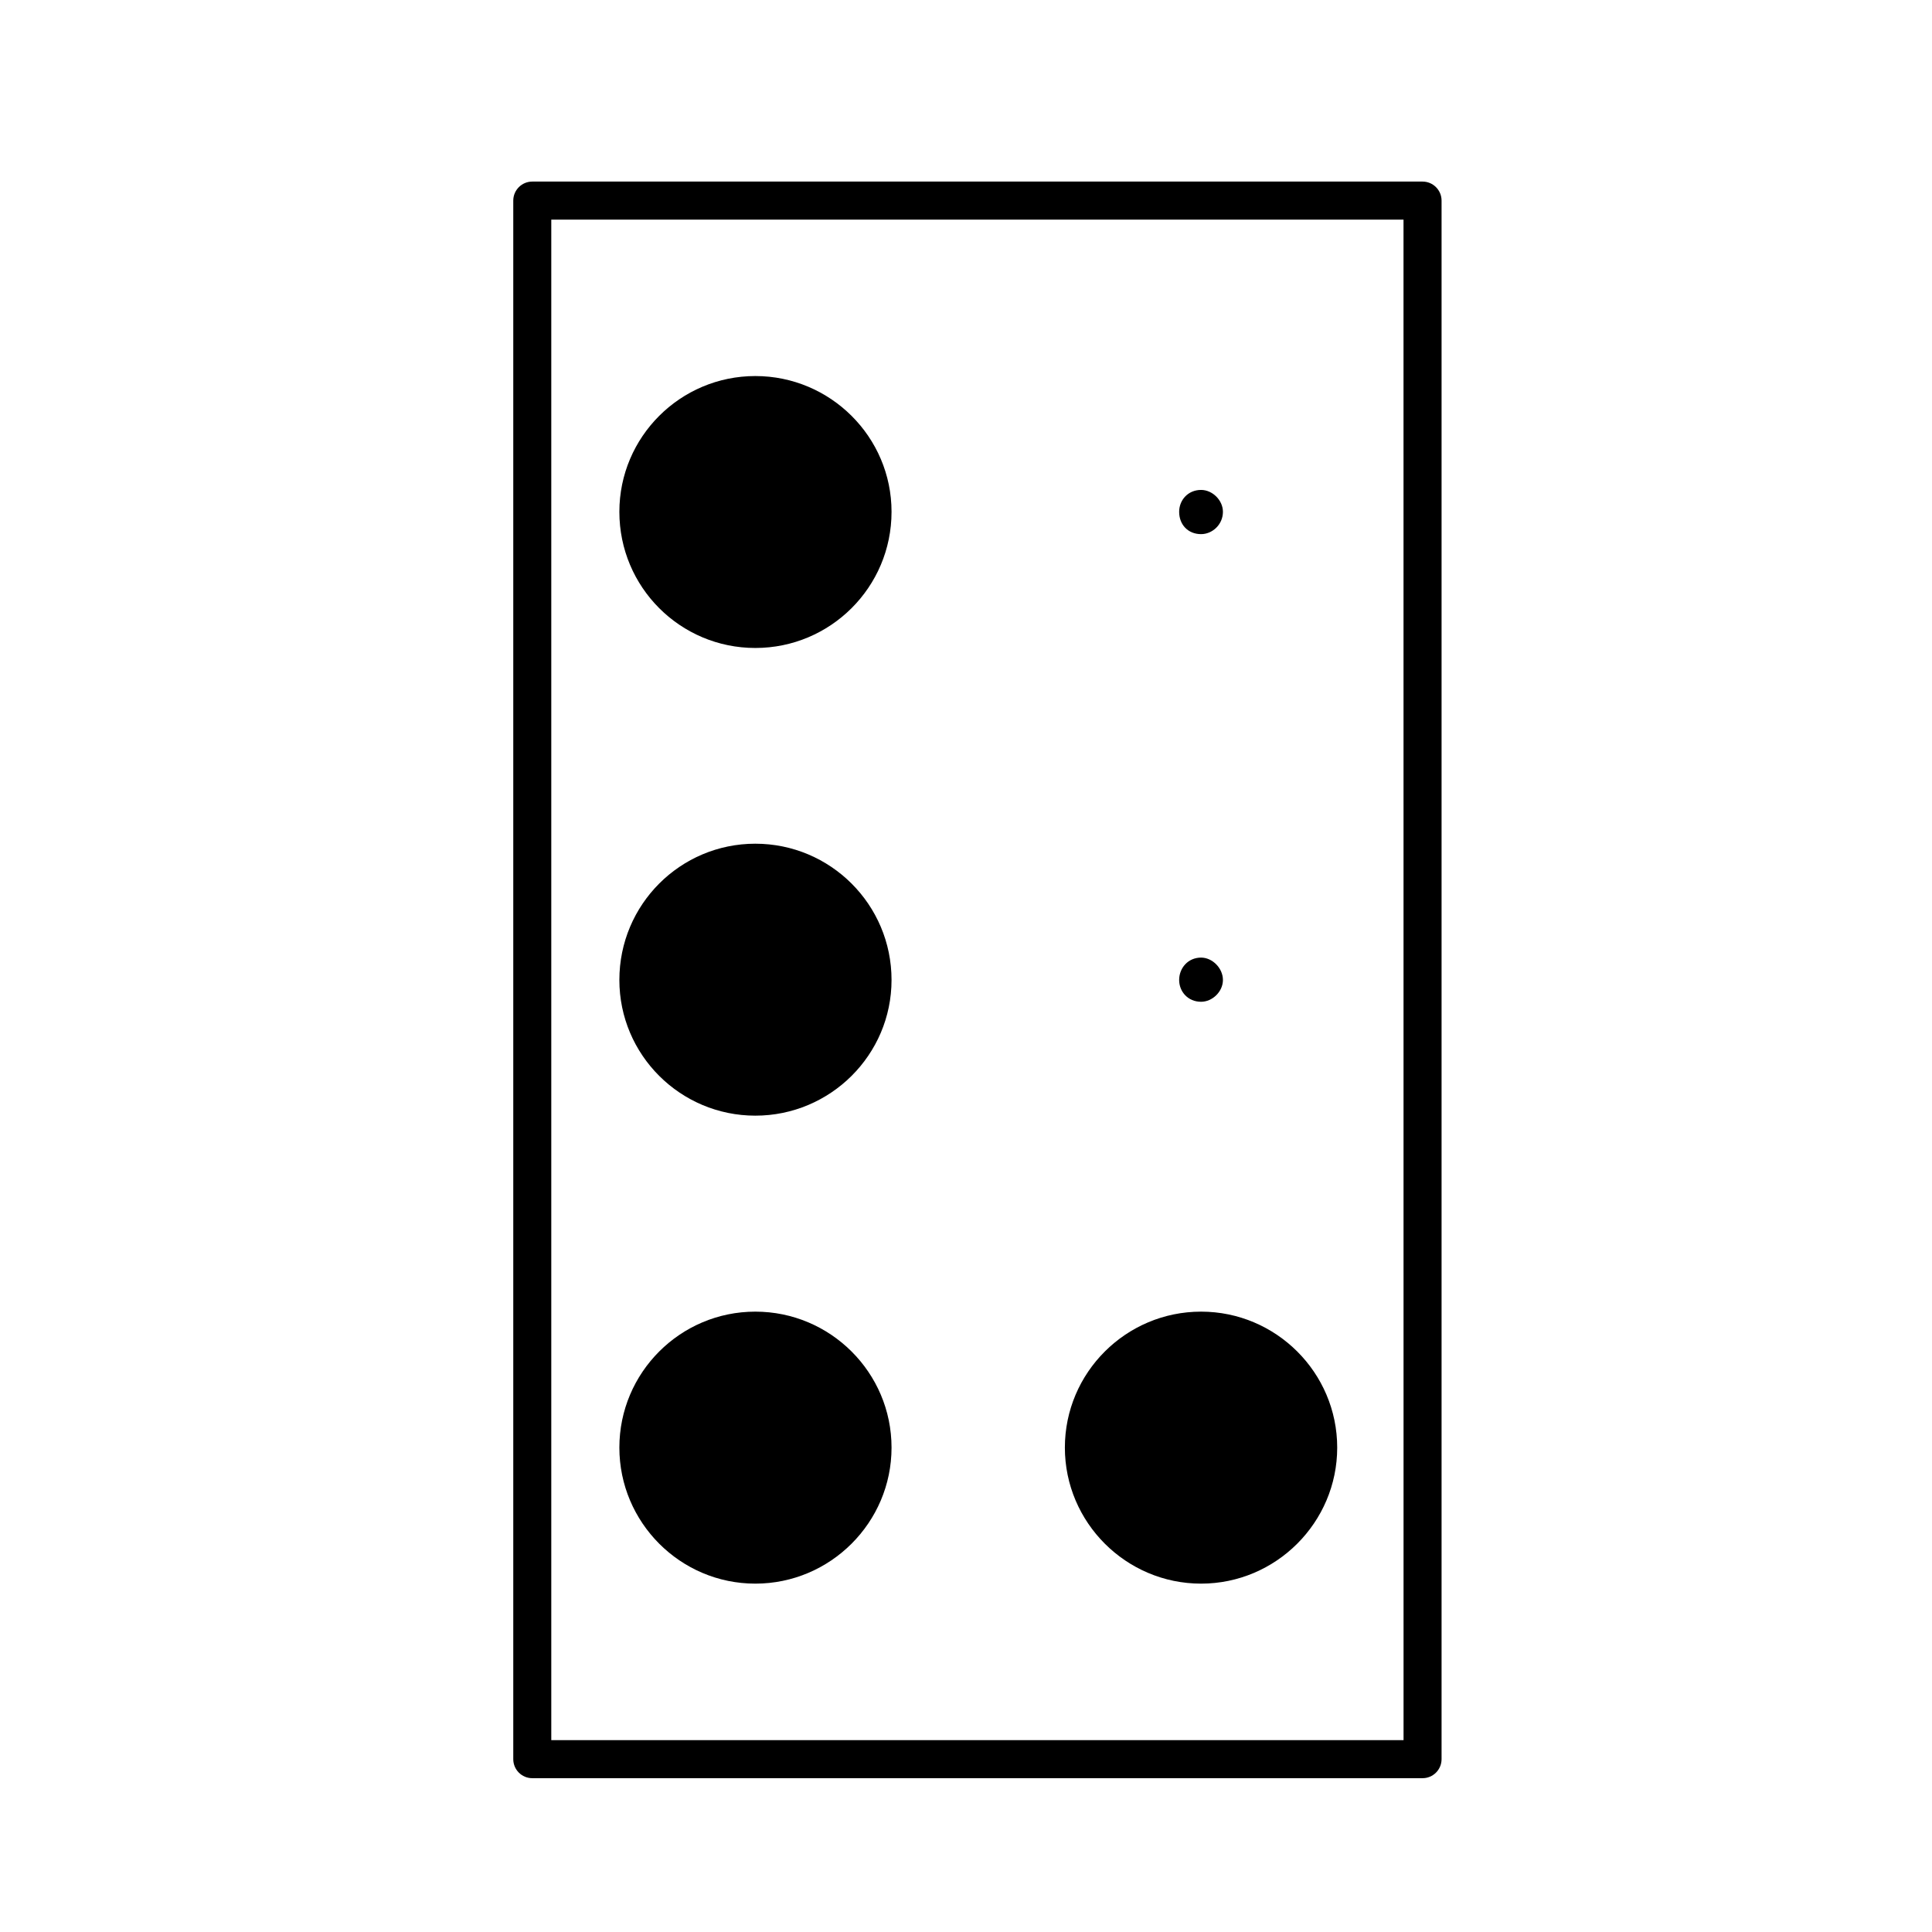
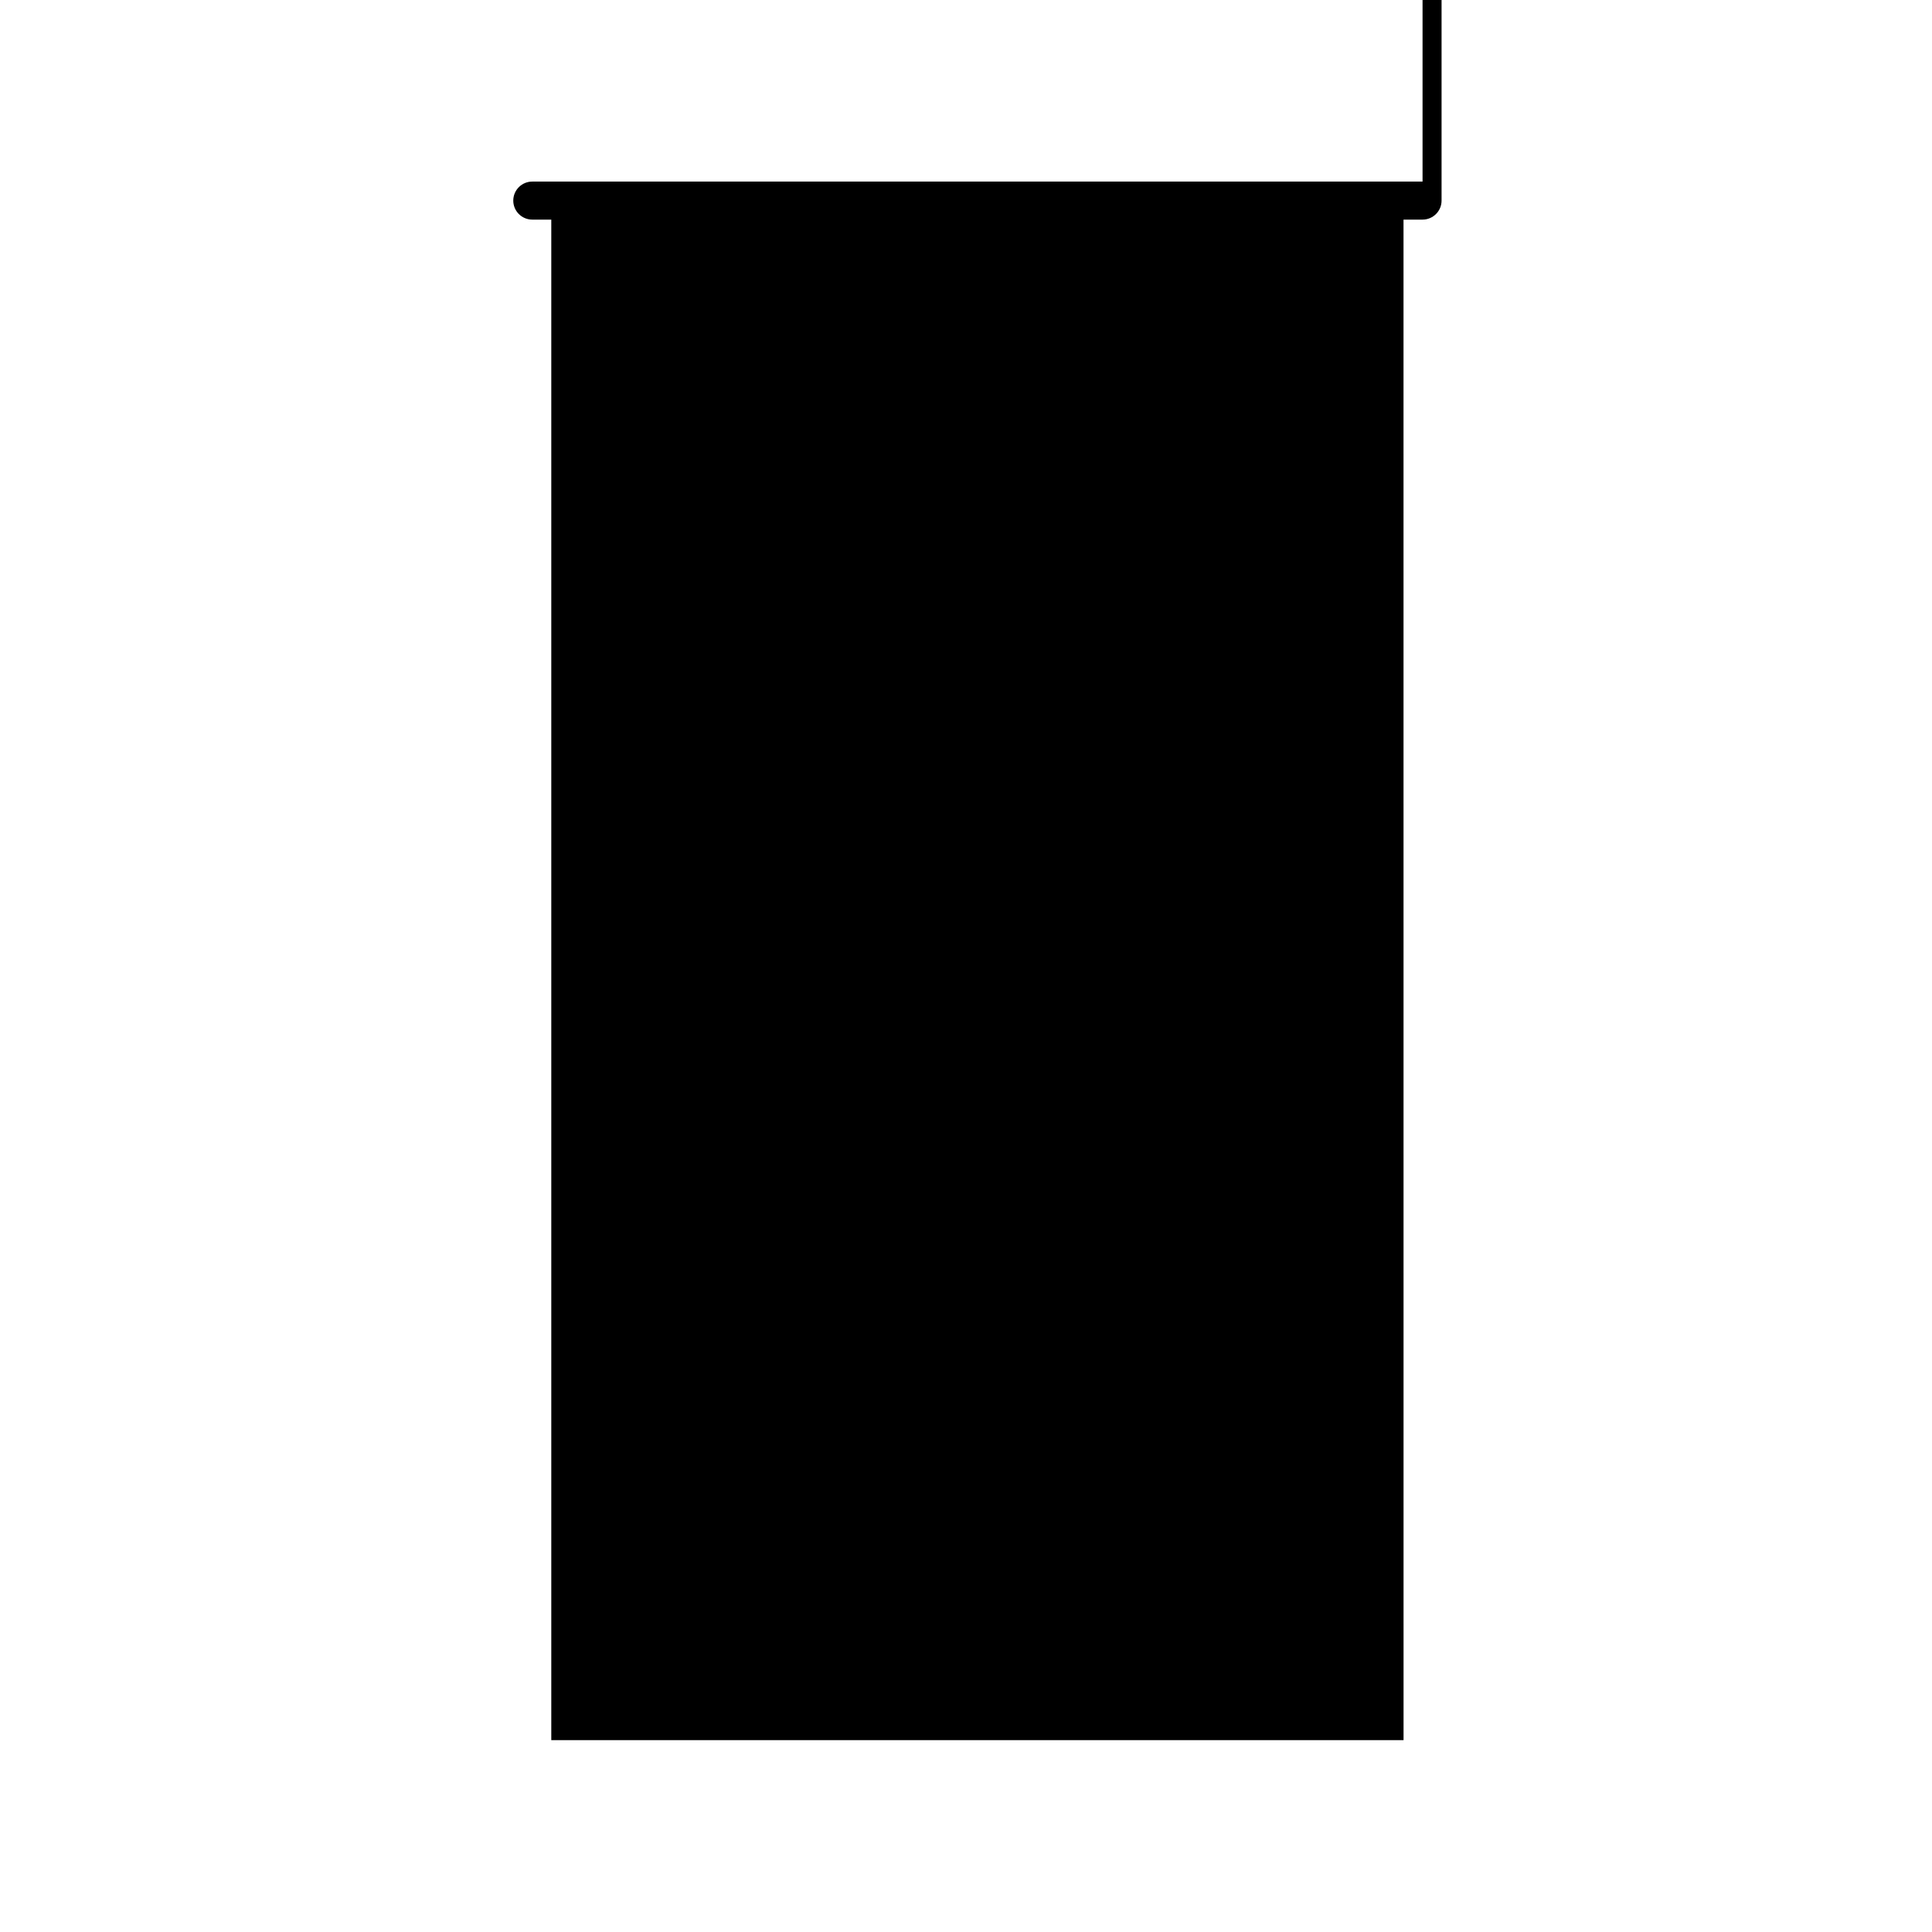
<svg xmlns="http://www.w3.org/2000/svg" fill="#000000" width="800px" height="800px" version="1.1" viewBox="144 144 512 512">
  <g>
    <path d="m462.3 563.68c19.844 0 36.074-16.211 36.074-36.051 0-19.879-16.227-36.031-36.074-36.031-19.887 0-36.098 16.152-36.098 36.031 0 19.844 16.211 36.051 36.098 36.051z" />
    <path d="m344.17 563.68c19.887 0 36.098-16.211 36.098-36.051 0-19.879-16.211-36.031-36.098-36.031-19.879 0-36.031 16.152-36.031 36.031 0 19.844 16.152 36.051 36.031 36.051z" />
    <path d="m344.17 315.72c19.887 0 36.098-16.102 36.098-36.086 0-19.84-16.211-35.977-36.098-35.977-19.879 0-36.031 16.133-36.031 35.977 0 19.984 16.152 36.086 36.031 36.086z" />
    <path d="m344.17 439.66c19.887 0 36.098-16.117 36.098-35.961 0-19.98-16.211-36.109-36.098-36.109-19.879 0-36.031 16.125-36.031 36.109 0 19.844 16.152 35.961 36.031 35.961z" />
-     <path d="m520.99 192.12h-235.93c-2.781 0-5.039 2.258-5.039 5.039v413.04c0 2.785 2.258 5.039 5.039 5.039h235.93c2.785 0 5.039-2.254 5.039-5.039v-413.04c0-2.781-2.258-5.039-5.039-5.039zm-5.035 413.04h-225.86v-402.96h225.85z" />
-     <path d="m462.3 409.48c2.988 0 5.789-2.684 5.789-5.777 0-3.141-2.805-5.93-5.789-5.93-3.481 0-5.812 2.793-5.812 5.93 0 3.09 2.332 5.777 5.812 5.777z" />
+     <path d="m520.99 192.12h-235.93c-2.781 0-5.039 2.258-5.039 5.039c0 2.785 2.258 5.039 5.039 5.039h235.93c2.785 0 5.039-2.254 5.039-5.039v-413.04c0-2.781-2.258-5.039-5.039-5.039zm-5.035 413.04h-225.86v-402.96h225.85z" />
    <path d="m462.3 285.55c2.988 0 5.789-2.535 5.789-5.914 0-3.094-2.805-5.801-5.789-5.801-3.481 0-5.812 2.707-5.812 5.801 0 3.383 2.332 5.914 5.812 5.914z" />
  </g>
</svg>